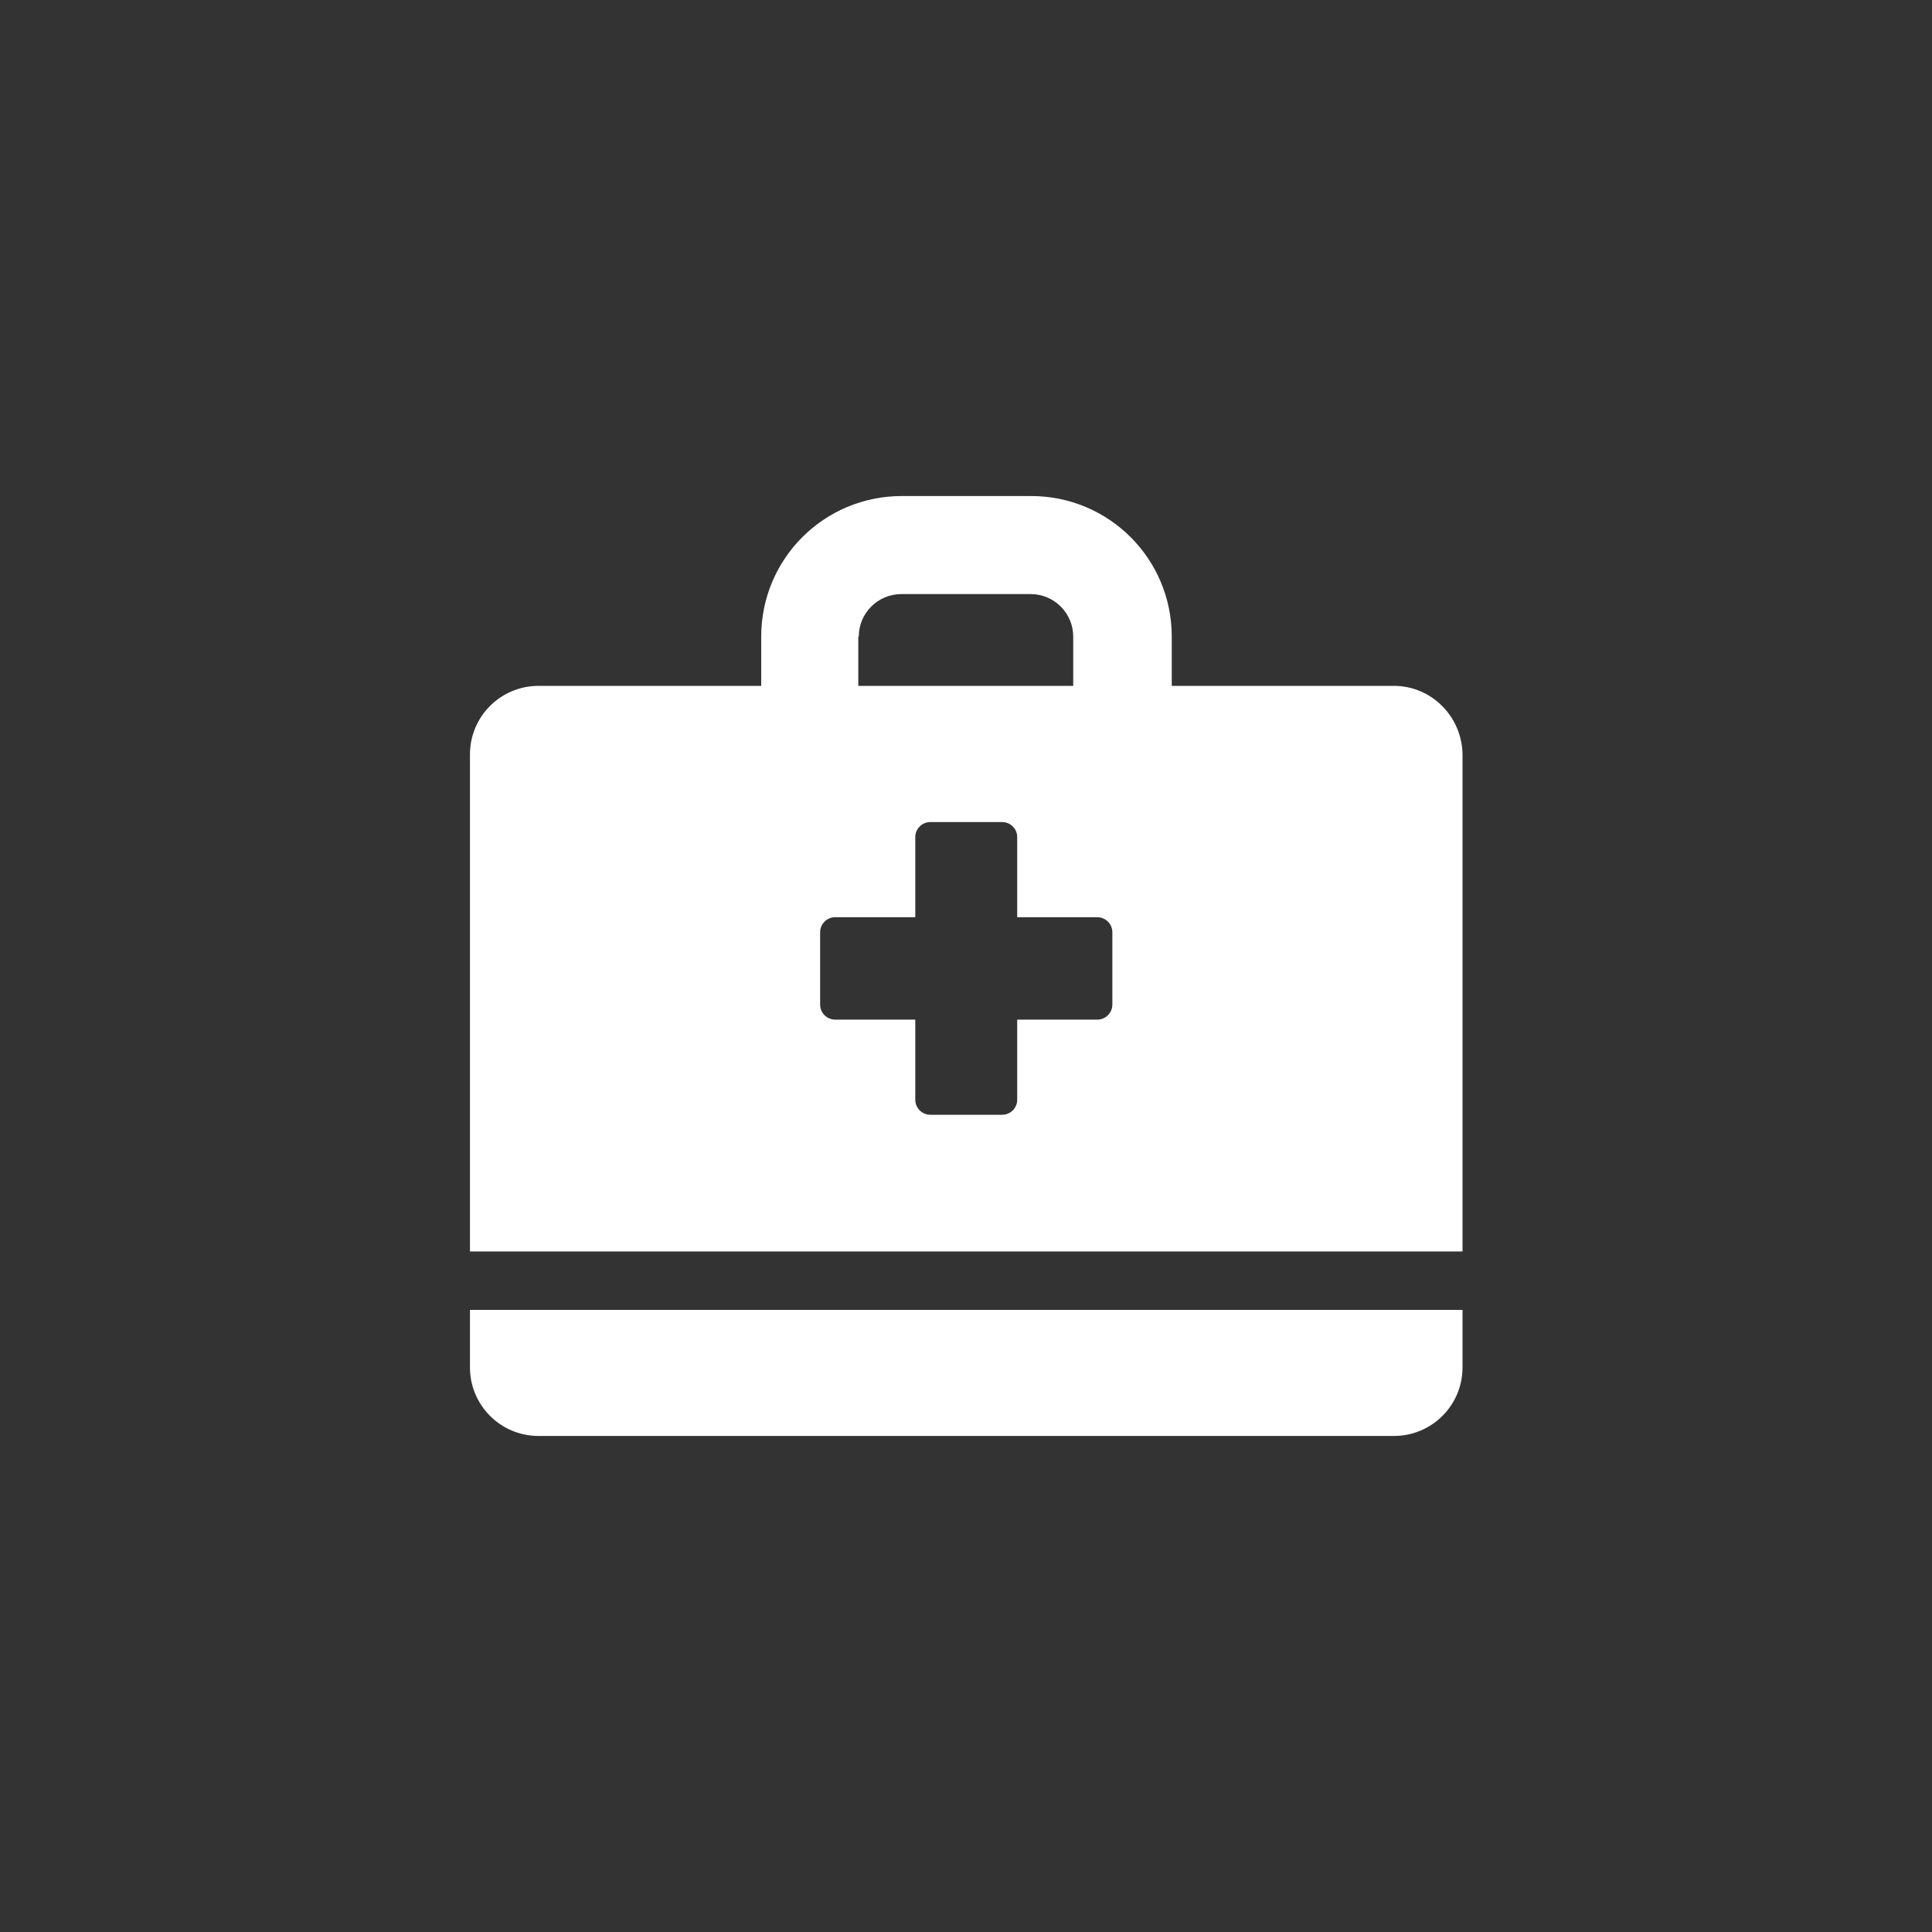
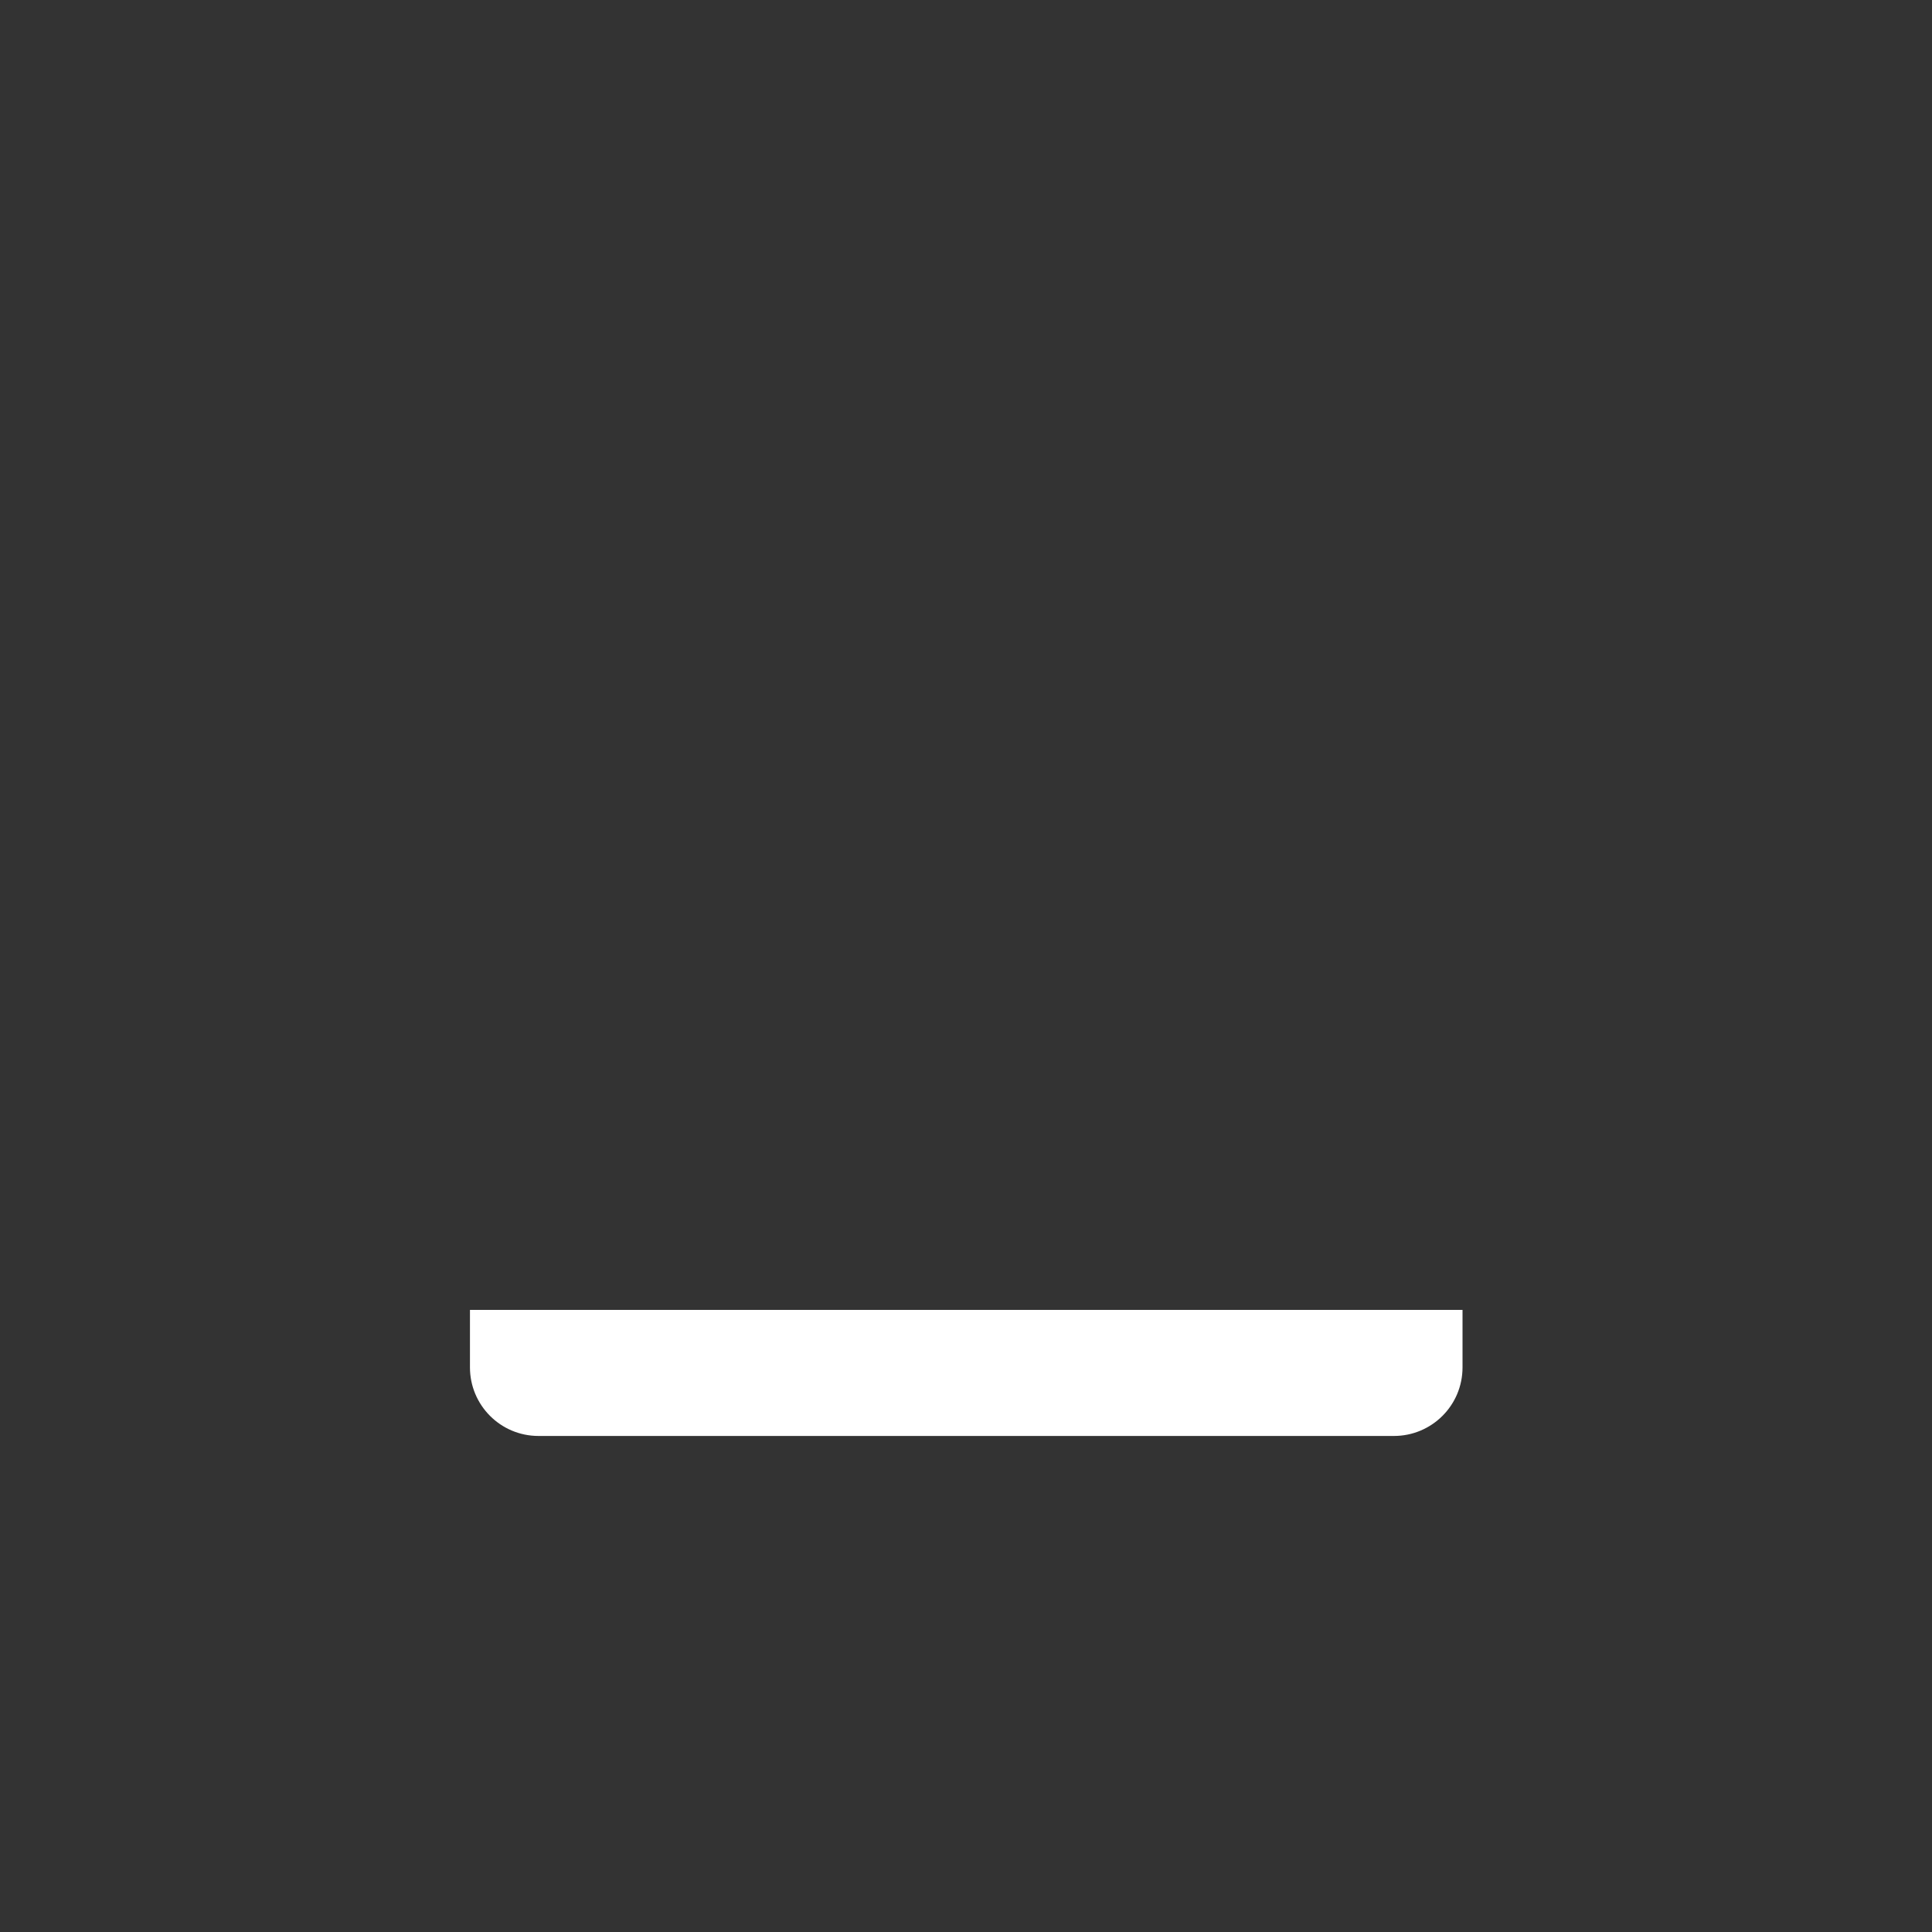
<svg xmlns="http://www.w3.org/2000/svg" version="1.1" id="Calque_1" x="0px" y="0px" viewBox="0 0 400 400" style="enable-background:new 0 0 400 400;" xml:space="preserve">
  <rect x="0" y="0" width="400" height="400" fill="#333333" stroke="none" />
  <style type="text/css">
	.st0{fill:#FFFFFF;}
</style>
  <g>
-     <path class="st0" d="M177.8,131.8c0-4.9,4-8.8,8.8-8.8h26.8c4.9,0,8.8,4,8.8,8.8V142h-44.5V131.8z M227.2,211.1h-16.6v16.6   c0,1.7-1.4,3.1-3.1,3.1h-14.9c-1.7,0-3.1-1.4-3.1-3.1v-16.6h-16.6c-1.7,0-3.1-1.4-3.1-3.1V193c0-1.7,1.4-3.1,3.1-3.1h16.6v-16.6   c0-1.7,1.4-3.1,3.1-3.1h14.9c1.7,0,3.1,1.4,3.1,3.1v16.6h16.6c1.7,0,3.1,1.4,3.1,3.1V208C230.3,209.7,228.9,211.1,227.2,211.1z    M288.6,142h-46v-10.2c0-16.1-13-29.1-29.1-29.1h-26.8c-16.1,0-29.1,13-29.1,29.1V142h-46.1c-7.8,0-14.2,6.3-14.2,14.2v102.9h205.5   V156.2C302.7,148.4,296.4,142,288.6,142z" />
    <path class="st0" d="M97.3,271.2v11.9c0,7.8,6.3,14.2,14.2,14.2h177.1c7.8,0,14.2-6.3,14.2-14.2v-11.9H97.3z" />
  </g>
</svg>